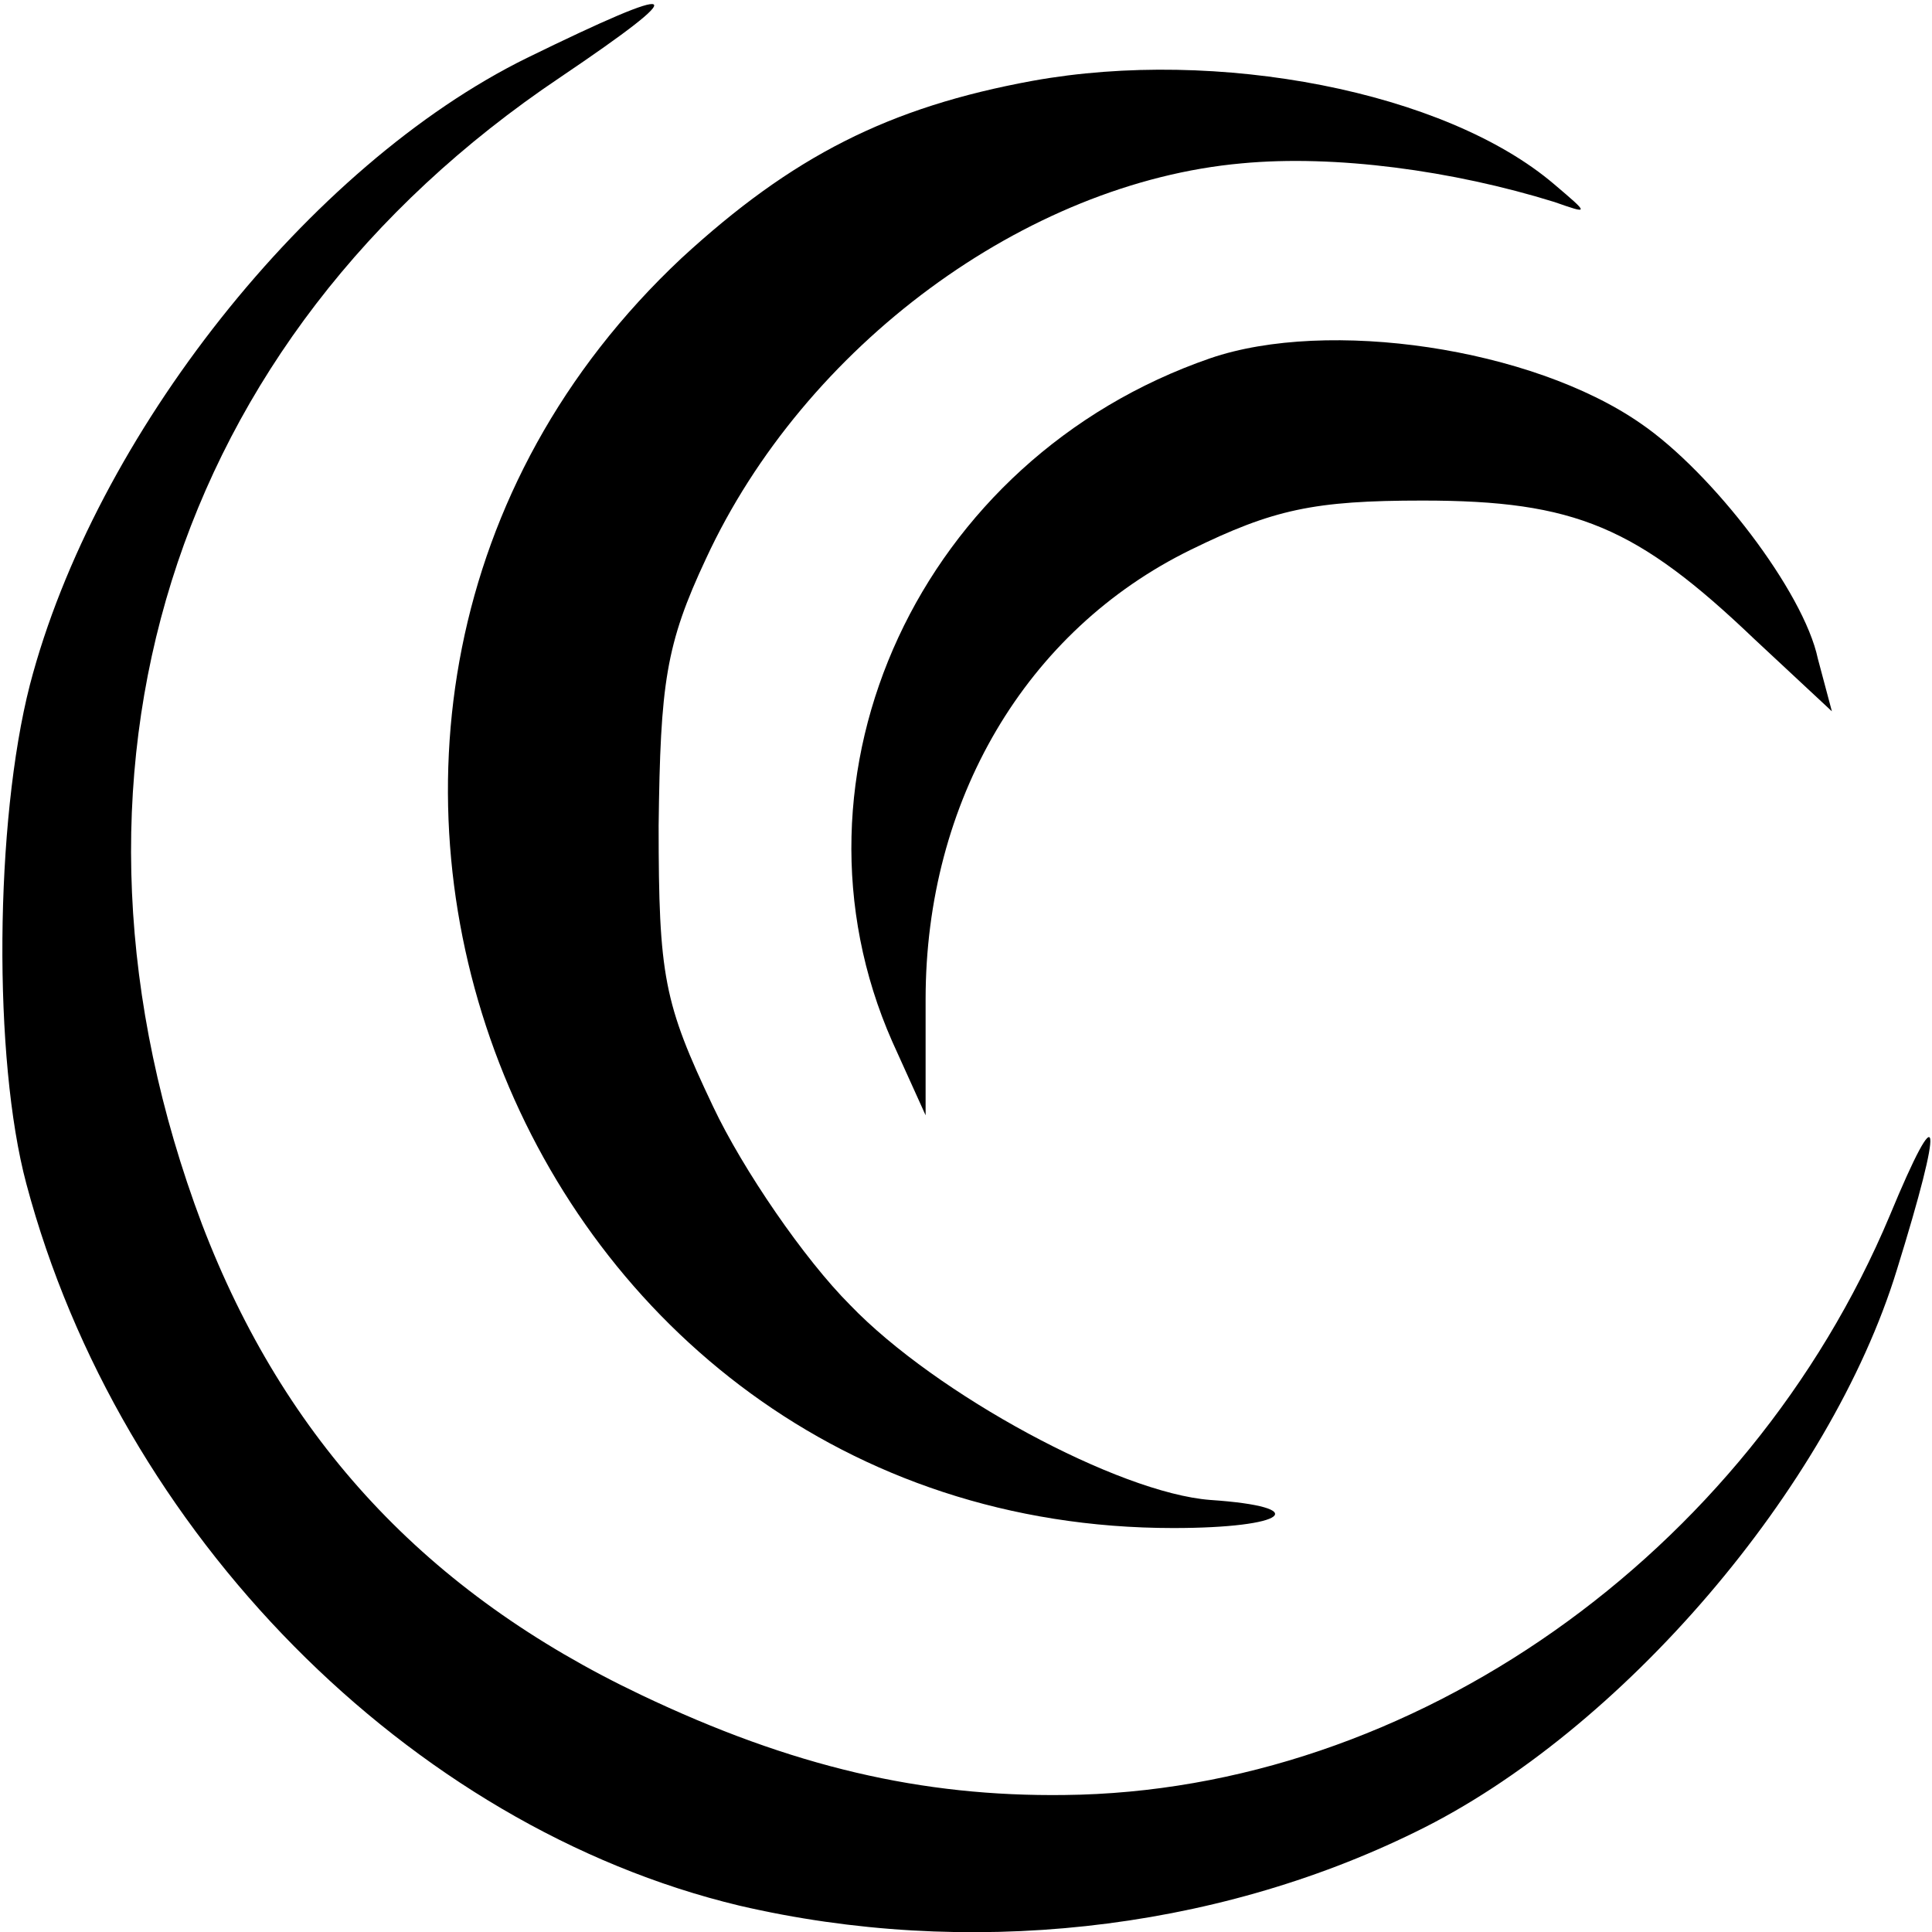
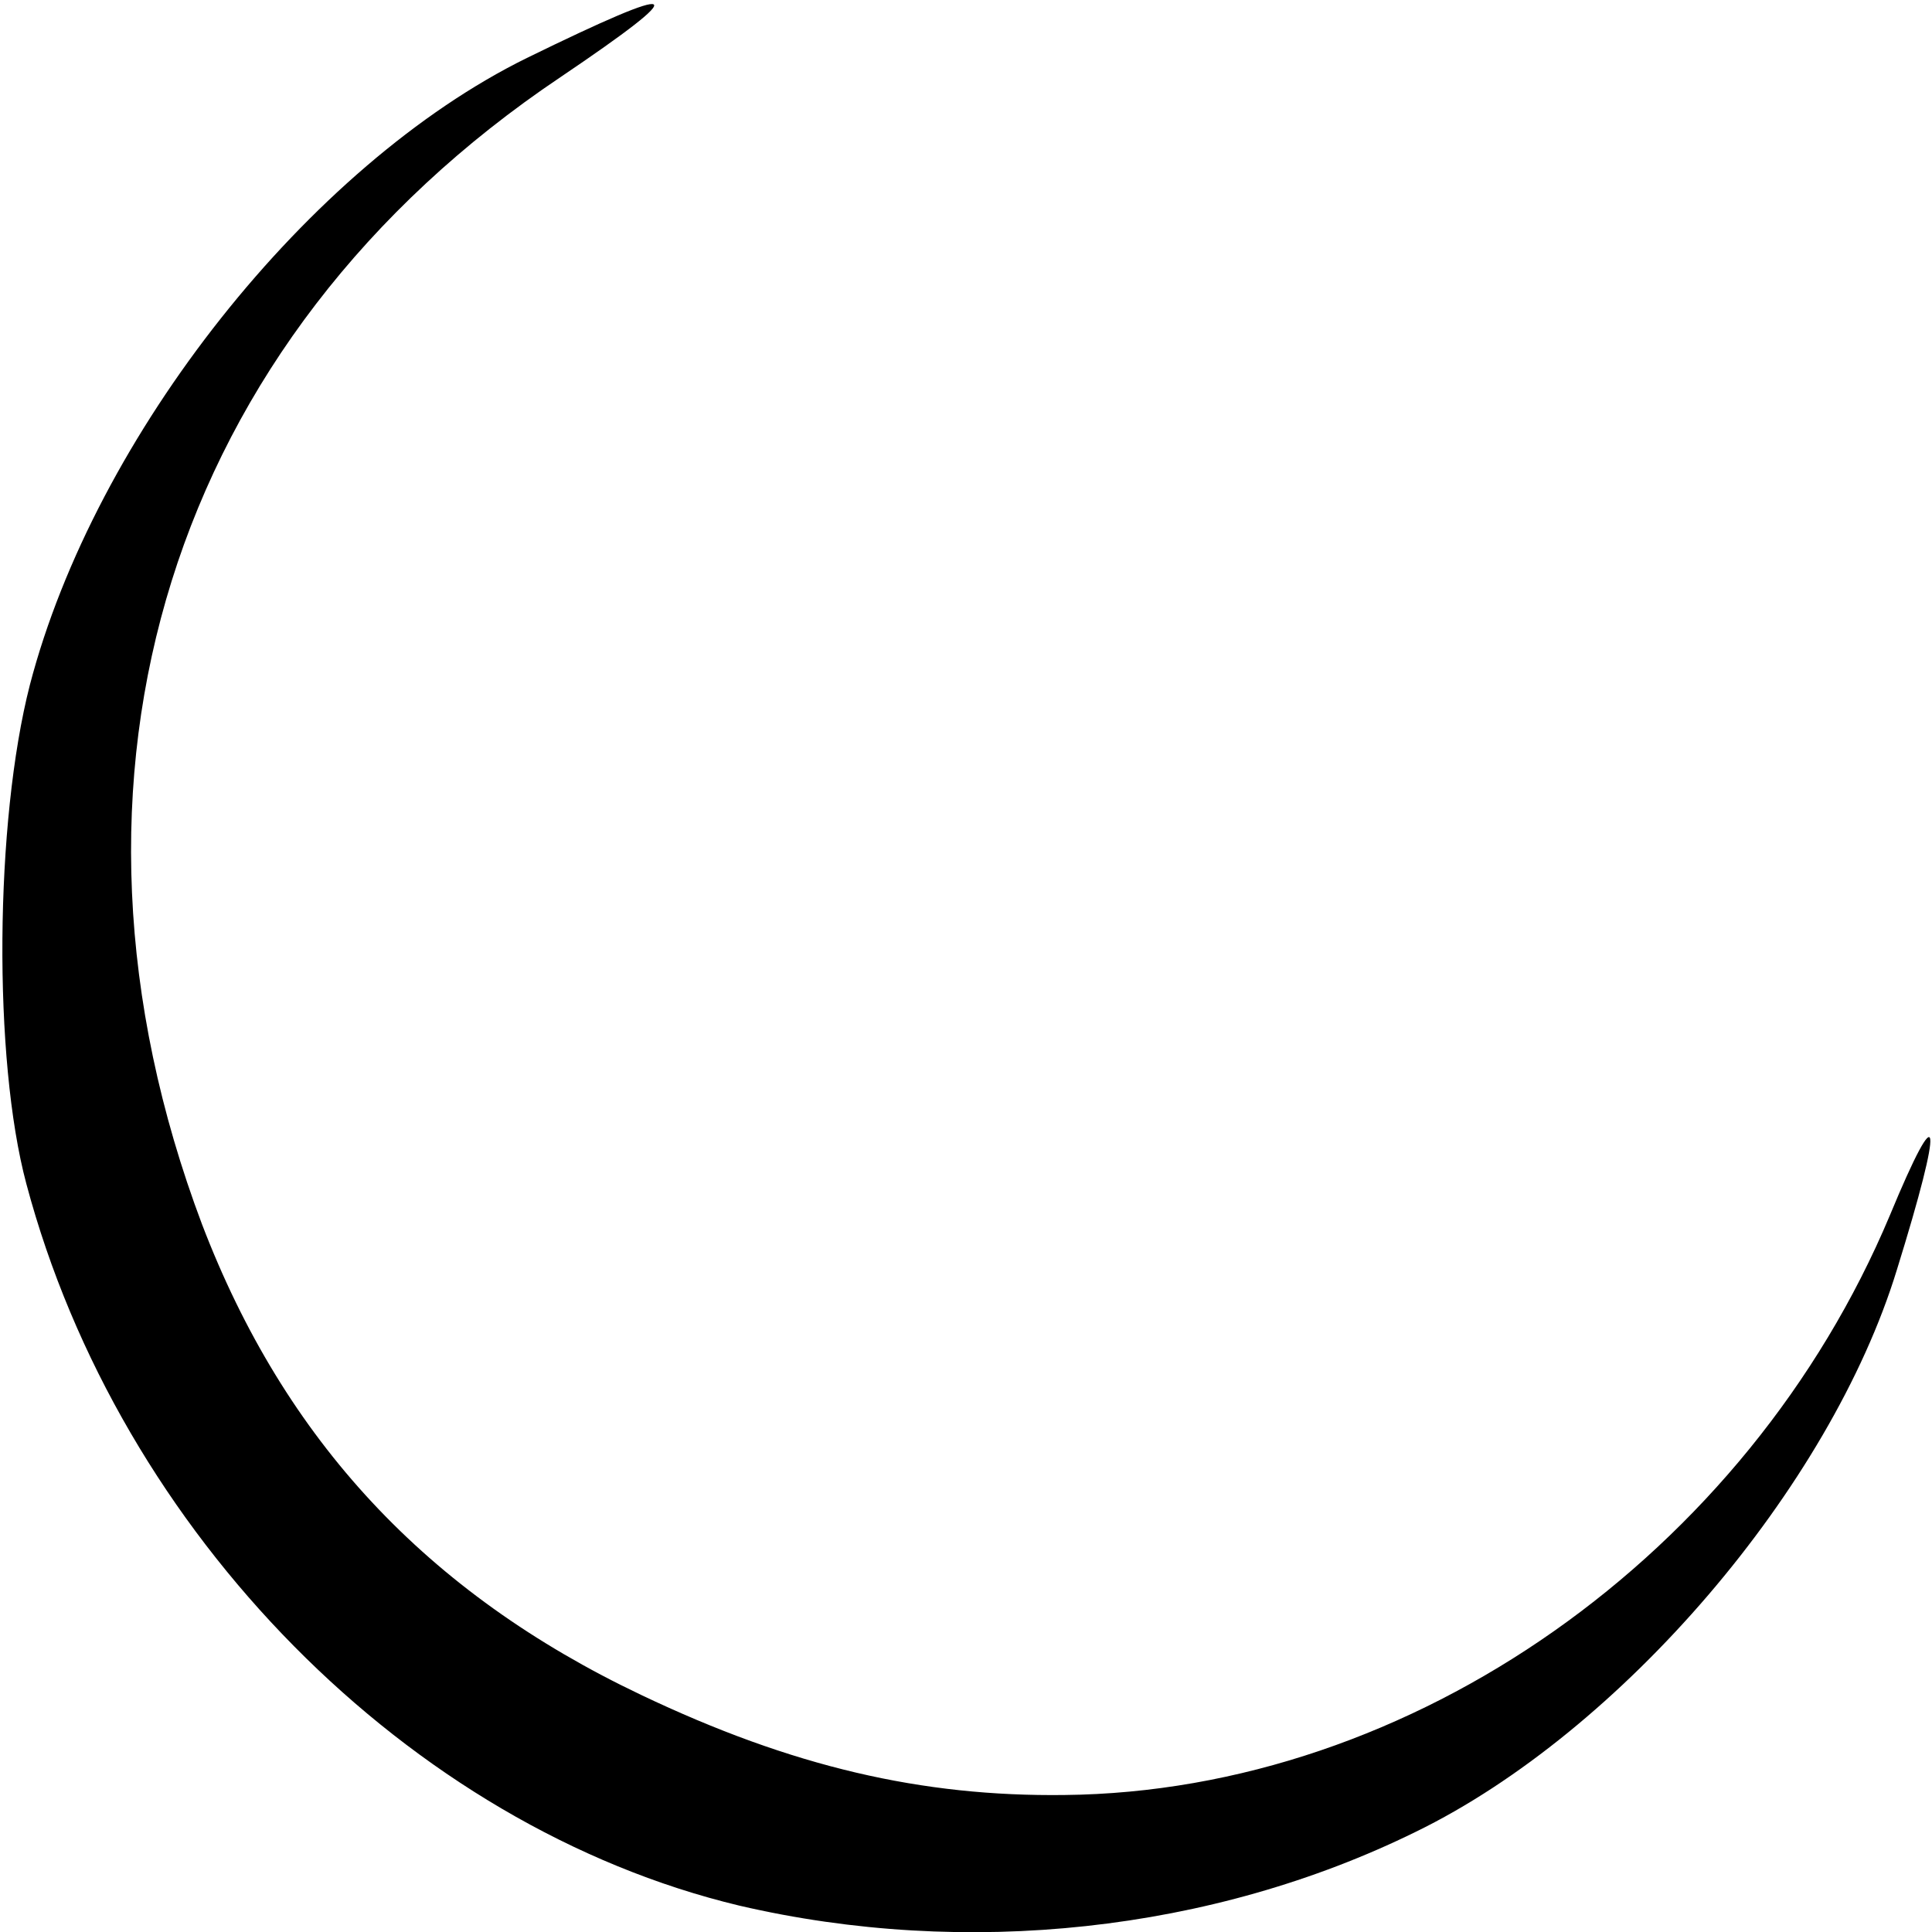
<svg xmlns="http://www.w3.org/2000/svg" version="1.0" width="110pt" height="110pt" viewBox="0 0 110 110" preserveAspectRatio="xMidYMid meet">
  <g transform="translate(0,110) scale(0.1,-0.1)" fill="#000000" stroke="none">
    <path d="M300 1067 c-124 -61 -246 -215 -283 -357 -20 -78 -21 -213 -2 -284 53 -199 218 -366 406 -411 129 -30 269 -15 385 42 117 57 236 196 274 320 27 87 25 101 -4 31 -81 -193 -272 -328 -470 -330 -81 -1 -155 16 -241 57 -122 58 -203 145 -250 268 -96 255 -18 504 204 653 77 52 71 55 -19 11z" />
-     <path d="M588 1054 c-82 -15 -137 -43 -200 -101 -275 -258 -95 -723 280 -723 65 0 80 12 21 16 -52 4 -156 60 -205 111 -26 26 -61 77 -78 113 -28 59 -31 74 -31 160 1 81 4 103 27 152 56 121 182 214 305 225 53 5 120 -4 178 -22 20 -7 20 -7 0 10 -62 53 -192 78 -297 59z" />
-     <path d="M689 896 c-165 -57 -248 -237 -181 -389 l19 -42 0 66 c0 113 57 210 151 256 47 23 70 28 132 28 87 0 122 -15 189 -79 l44 -41 -8 30 c-8 38 -60 106 -101 134 -62 43 -178 60 -245 37z" />
  </g>
</svg>